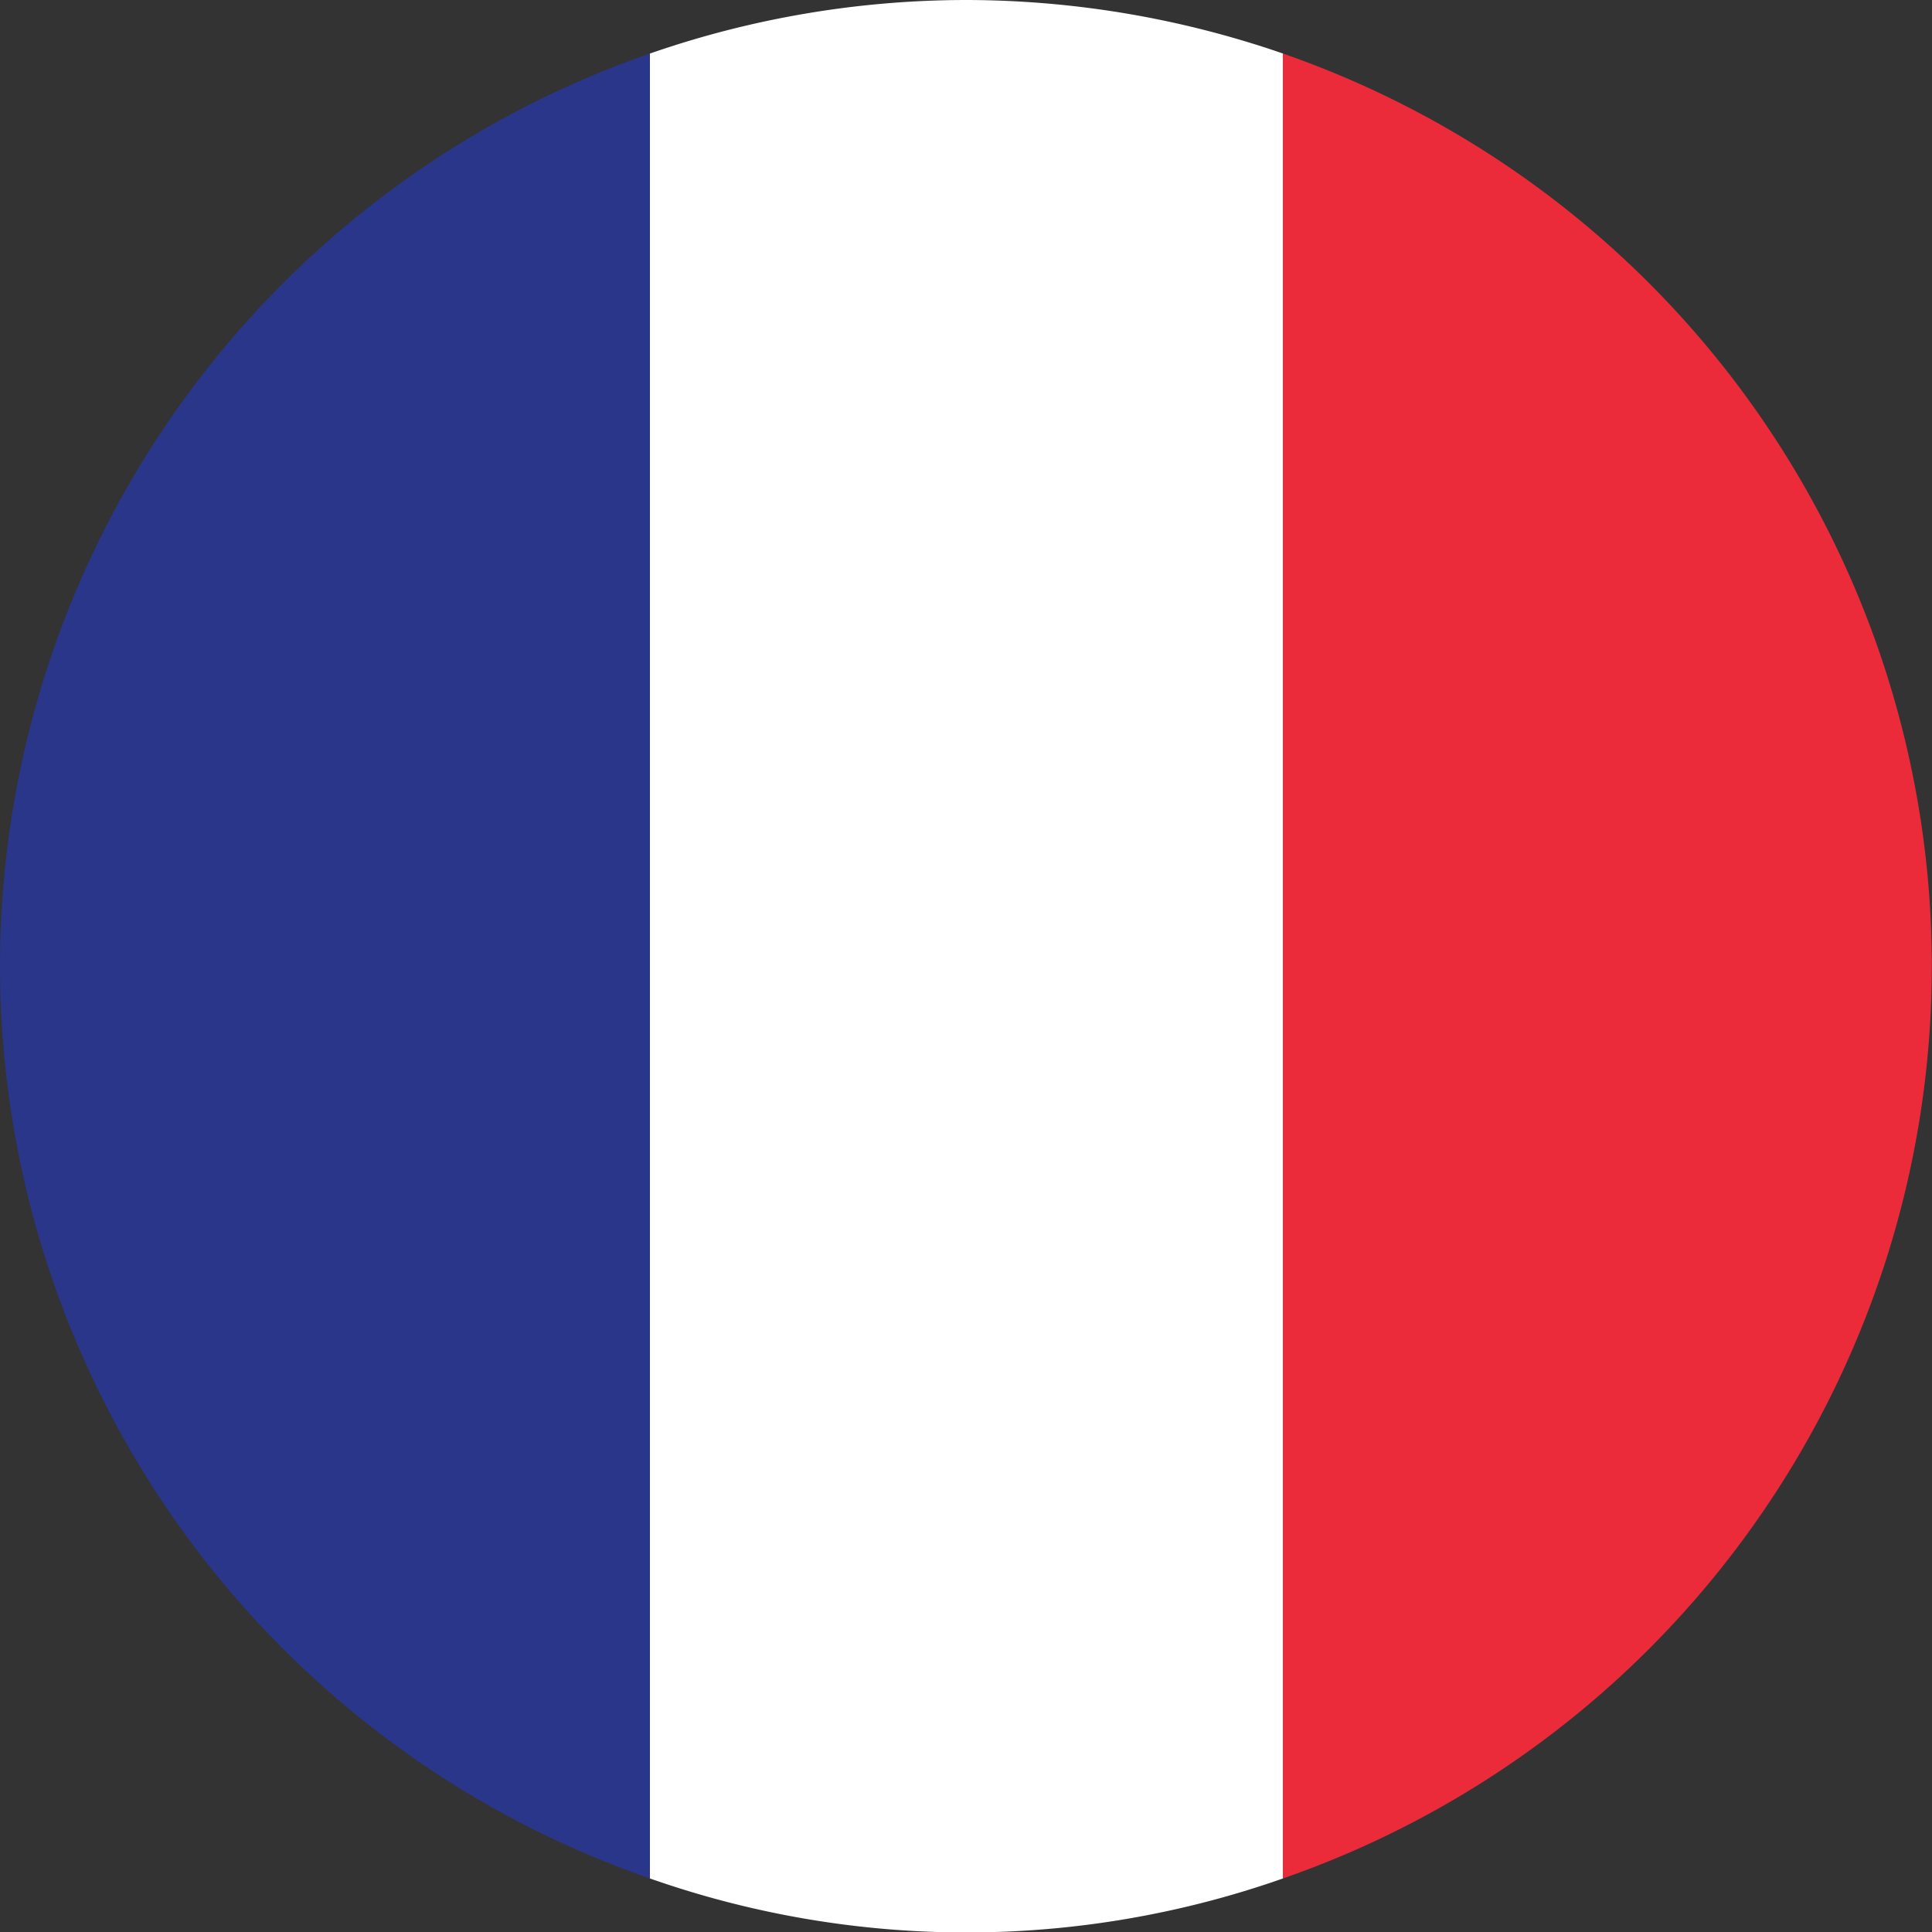
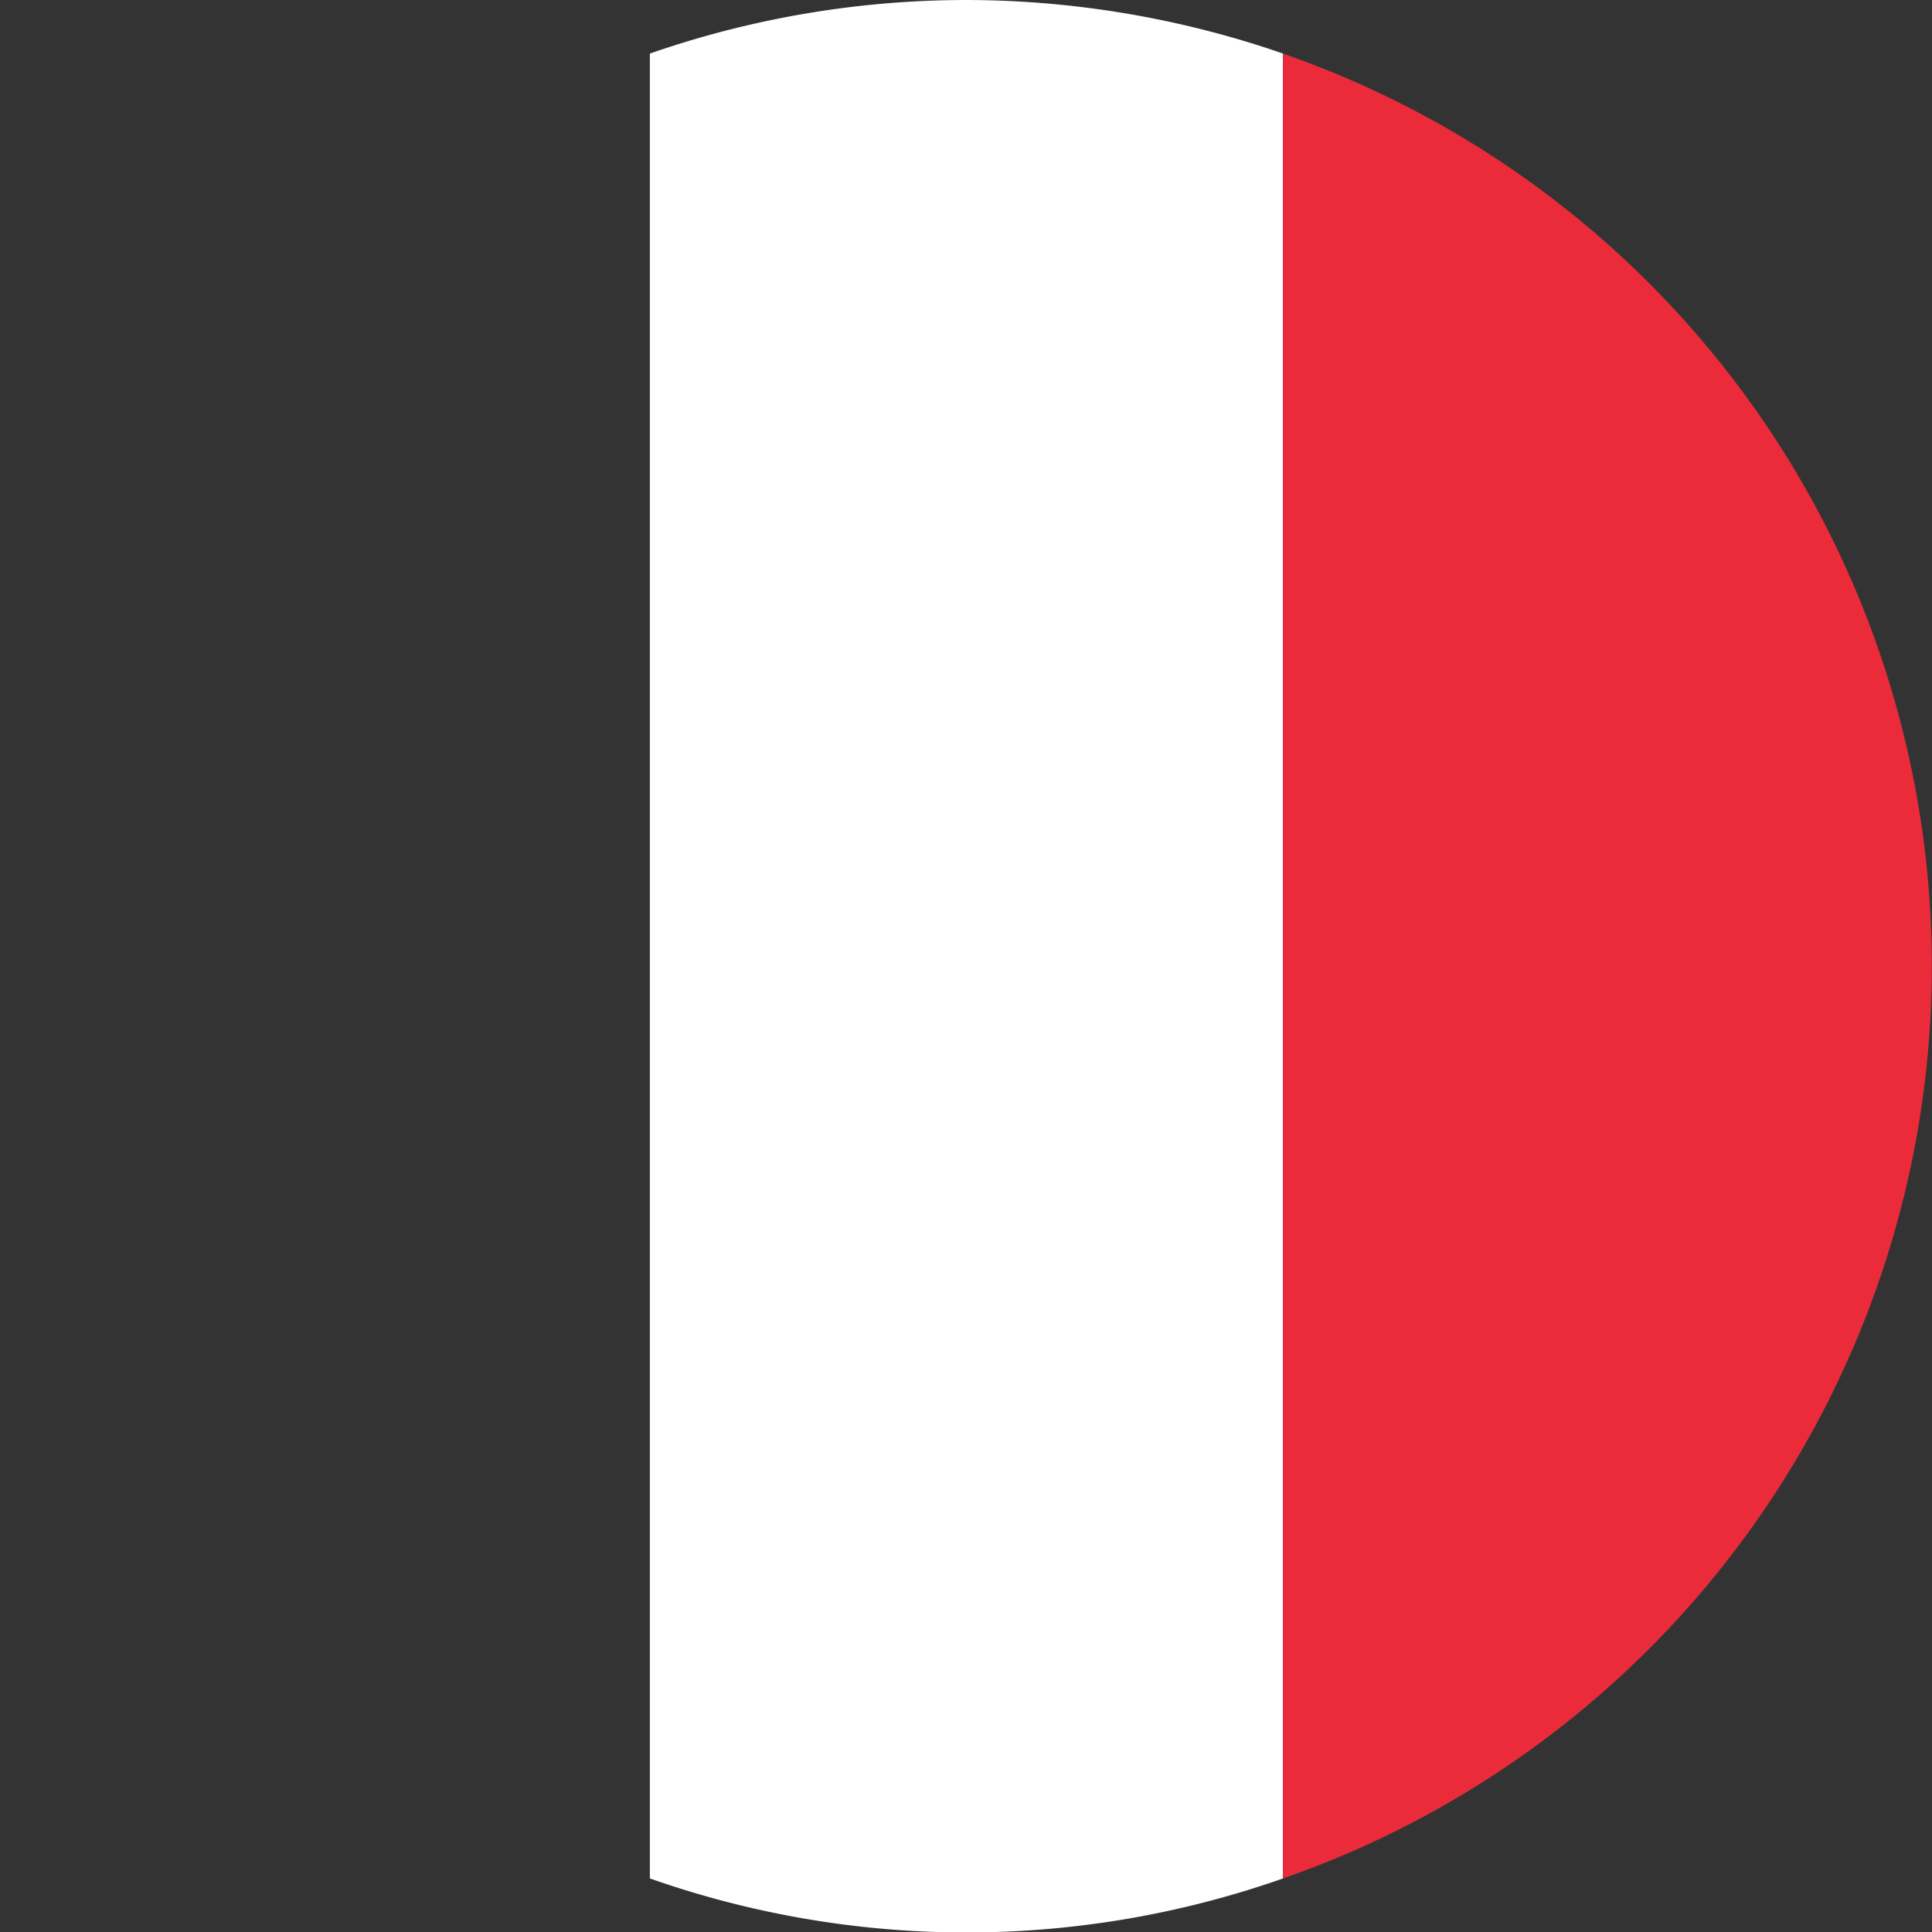
<svg xmlns="http://www.w3.org/2000/svg" id="Layer_1" data-name="Layer 1" width="22" height="22" viewBox="0 0 22 22">
  <rect x="0" y="0" width="22" height="22" fill="#333333" stroke="none" />
  <defs>
    <style>.cls-1{fill:#fff;}.cls-2{fill:#ec2b3a;}.cls-3{fill:#293689;}</style>
  </defs>
  <g id="Layer_2" data-name="Layer 2">
    <g id="Layer_2-2" data-name="Layer 2-2">
      <path class="cls-1" d="M11,0A11,11,0,0,0,7.4.61V21.39a10.87,10.87,0,0,0,7.21,0V.61A11.08,11.08,0,0,0,11,0Z" />
      <path class="cls-2" d="M14.61.61V21.39a11,11,0,0,0,0-20.78Z" />
-       <path class="cls-3" d="M0,11A11,11,0,0,0,7.4,21.39V.61A11,11,0,0,0,0,11Z" />
    </g>
  </g>
</svg>